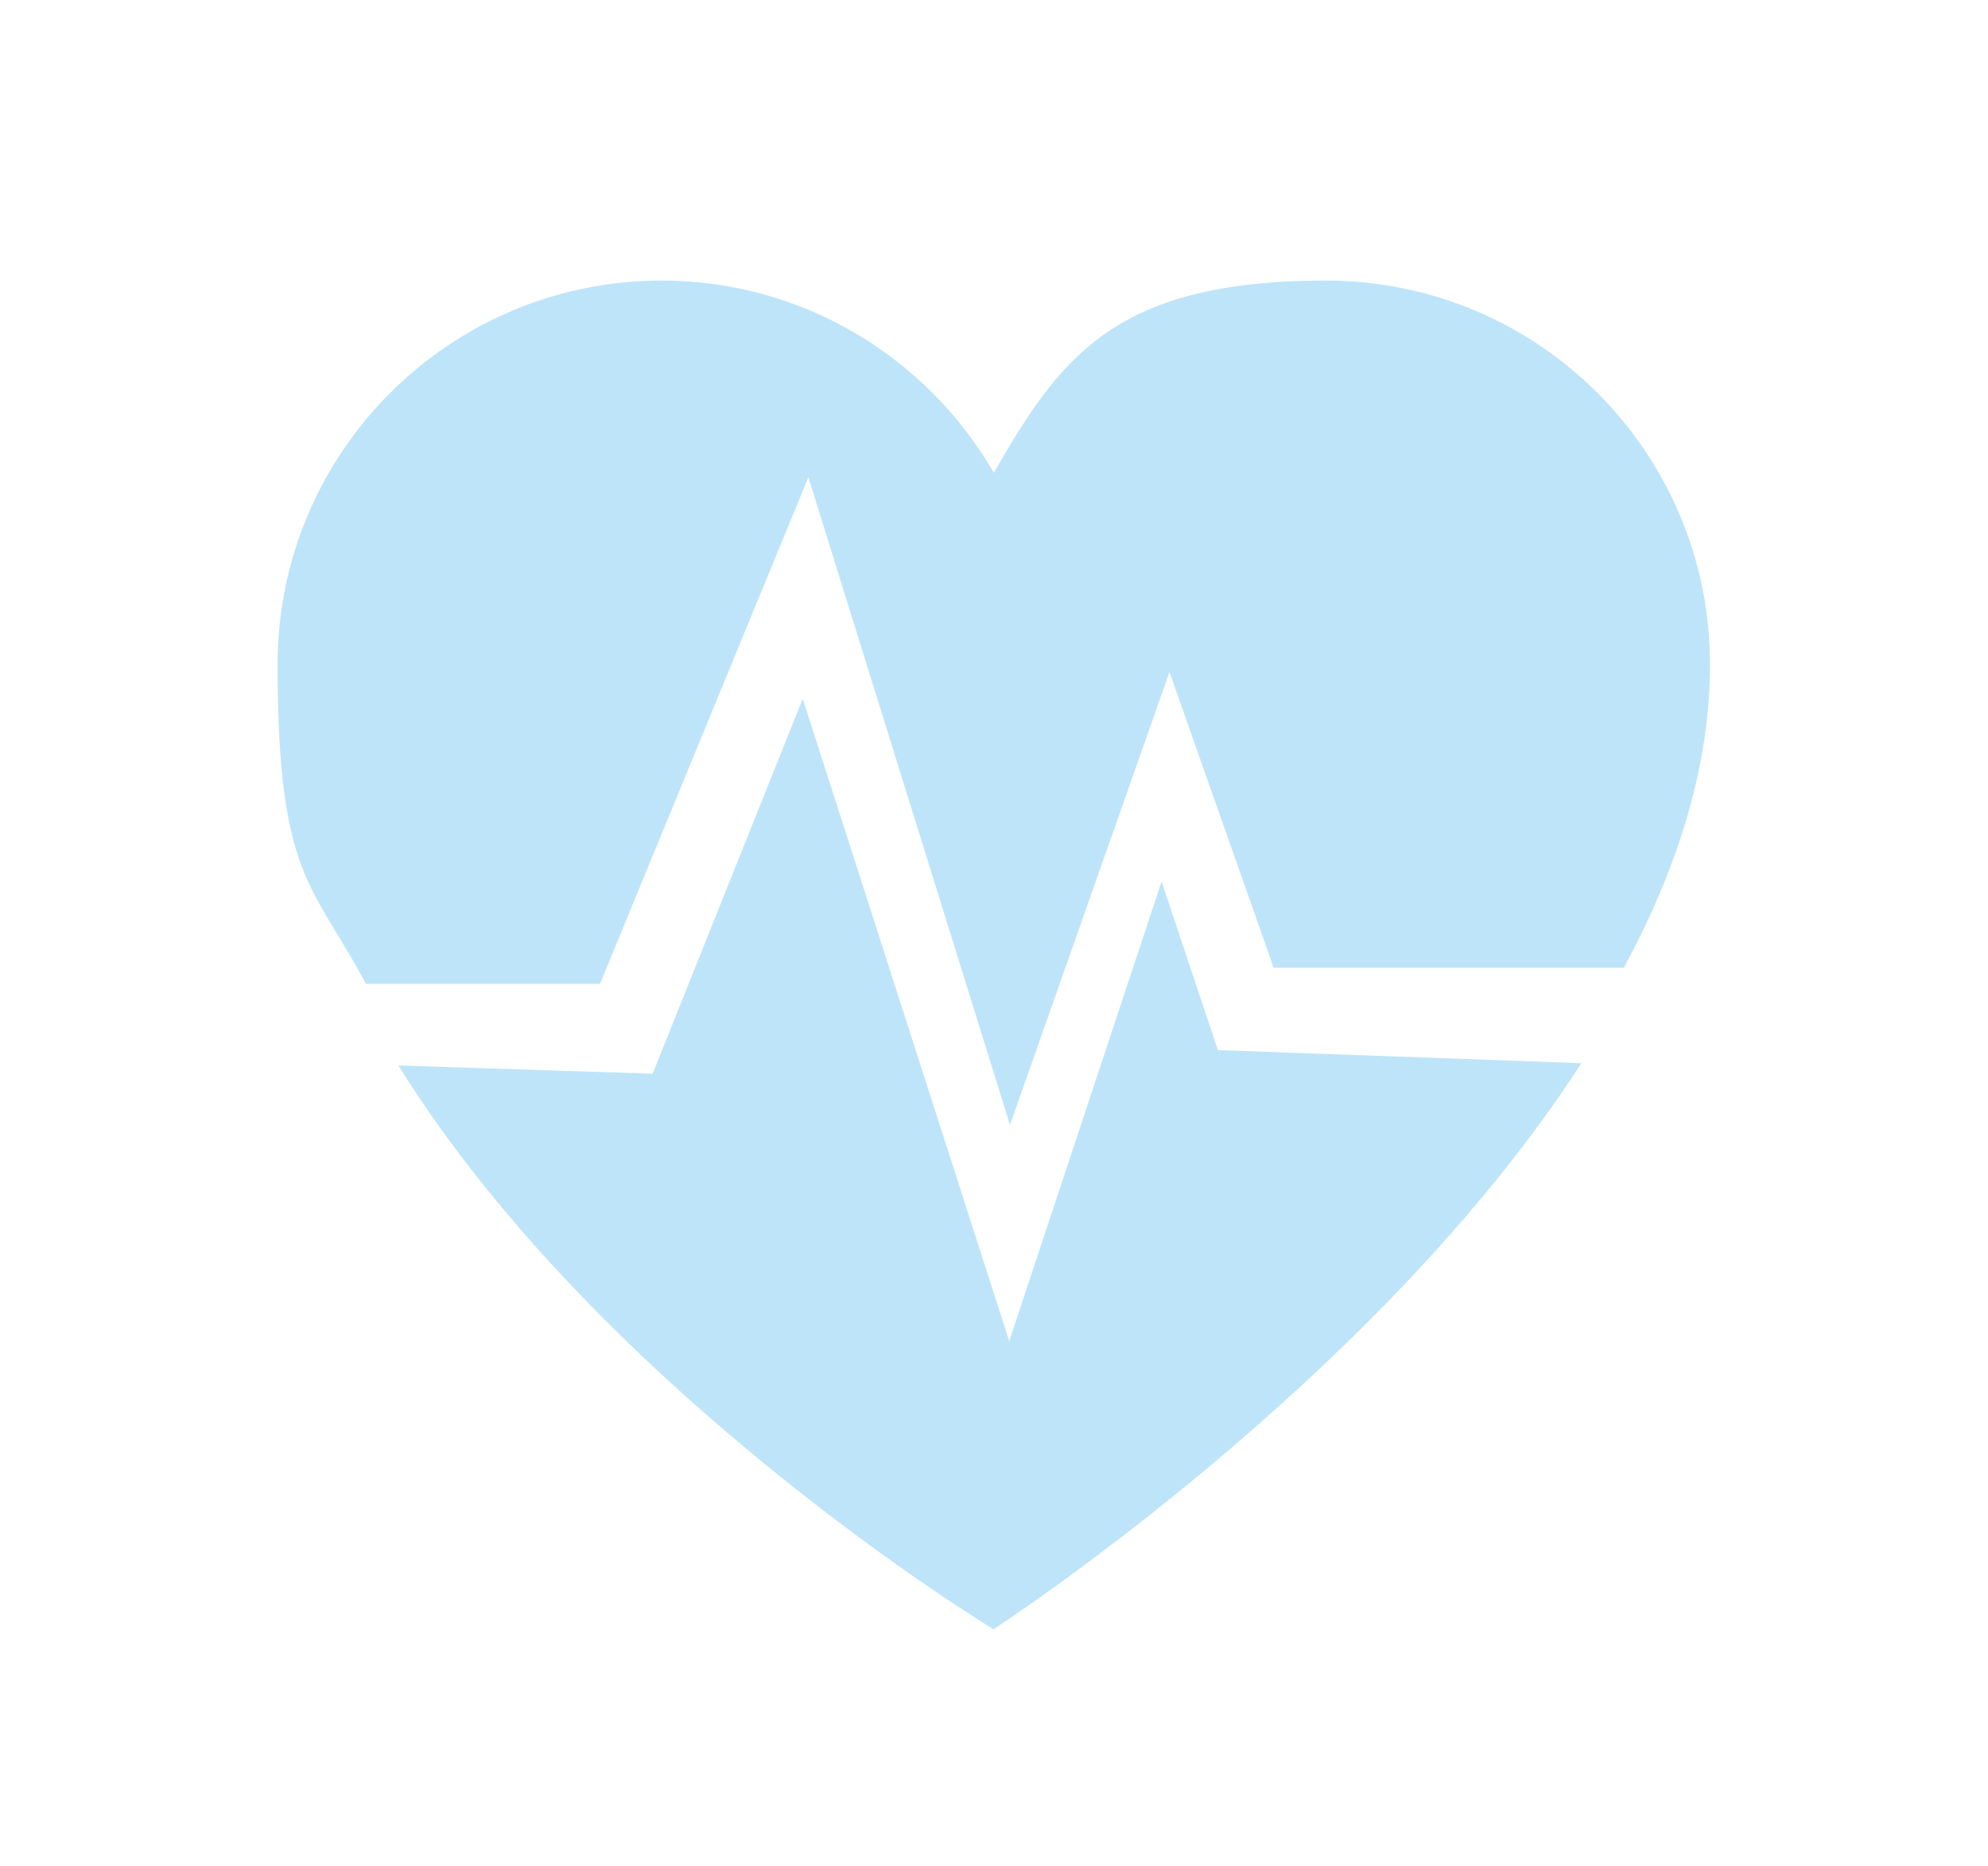
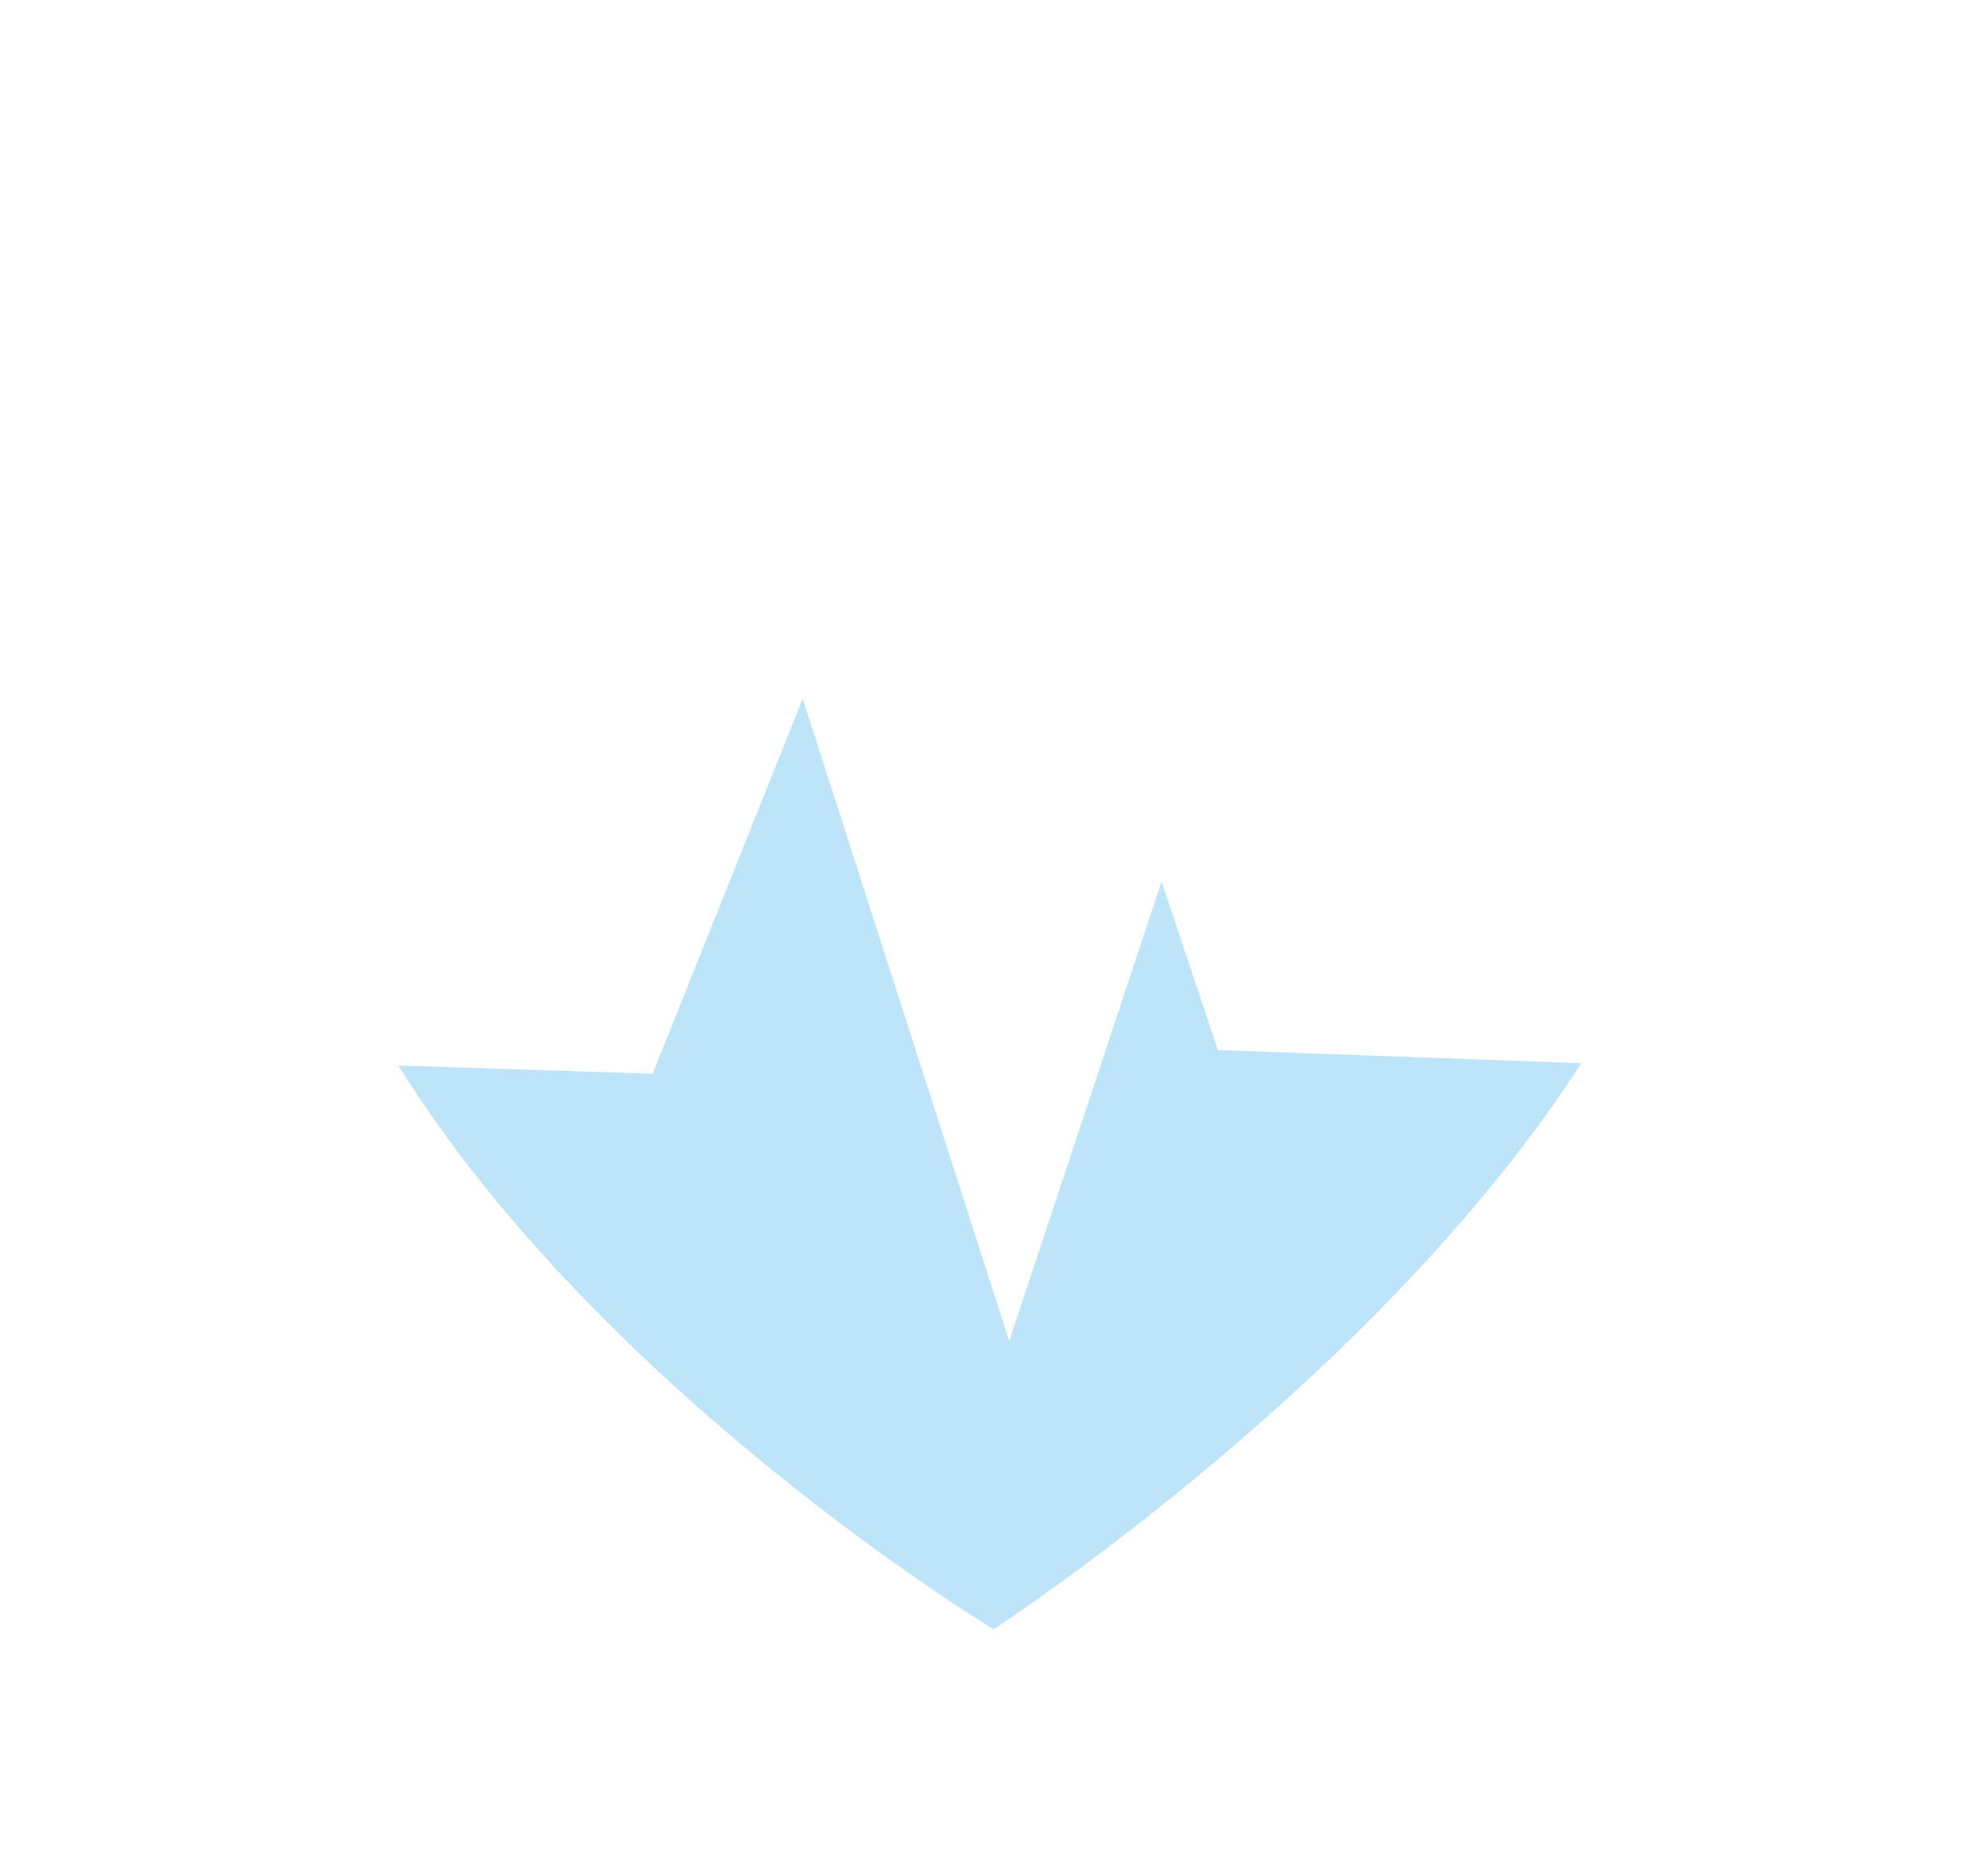
<svg xmlns="http://www.w3.org/2000/svg" id="Calque_1" version="1.1" viewBox="0 0 528.5 496.1">
  <defs>
    <style>
      .st0 {
        fill: #bee4f9;
      }
    </style>
  </defs>
  <path class="st0" d="M323.8,279.3l-15-44.9-40.5,122.2-54.9-170.8-39.9,99.7-67.6-2.2c54.3,87.2,158.2,149.9,158.2,149.9,0,0,101.6-65.7,156.3-150.5l-96.8-3.5Z" />
-   <path class="st0" d="M159.5,261.6l55.4-134.7,53.6,172.2,42.4-120.4,27.7,78.6h93.1c14-25.9,22.9-53.1,22.9-80.6,0-56.4-45.7-102.1-102.1-102.1s-70.7,20.6-88.3,51.1c-17.6-30.5-50.6-51.1-88.3-51.1-56.4,0-102.1,45.7-102.1,102.1s9.2,58.2,23.5,84.9h62.2Z" />
</svg>